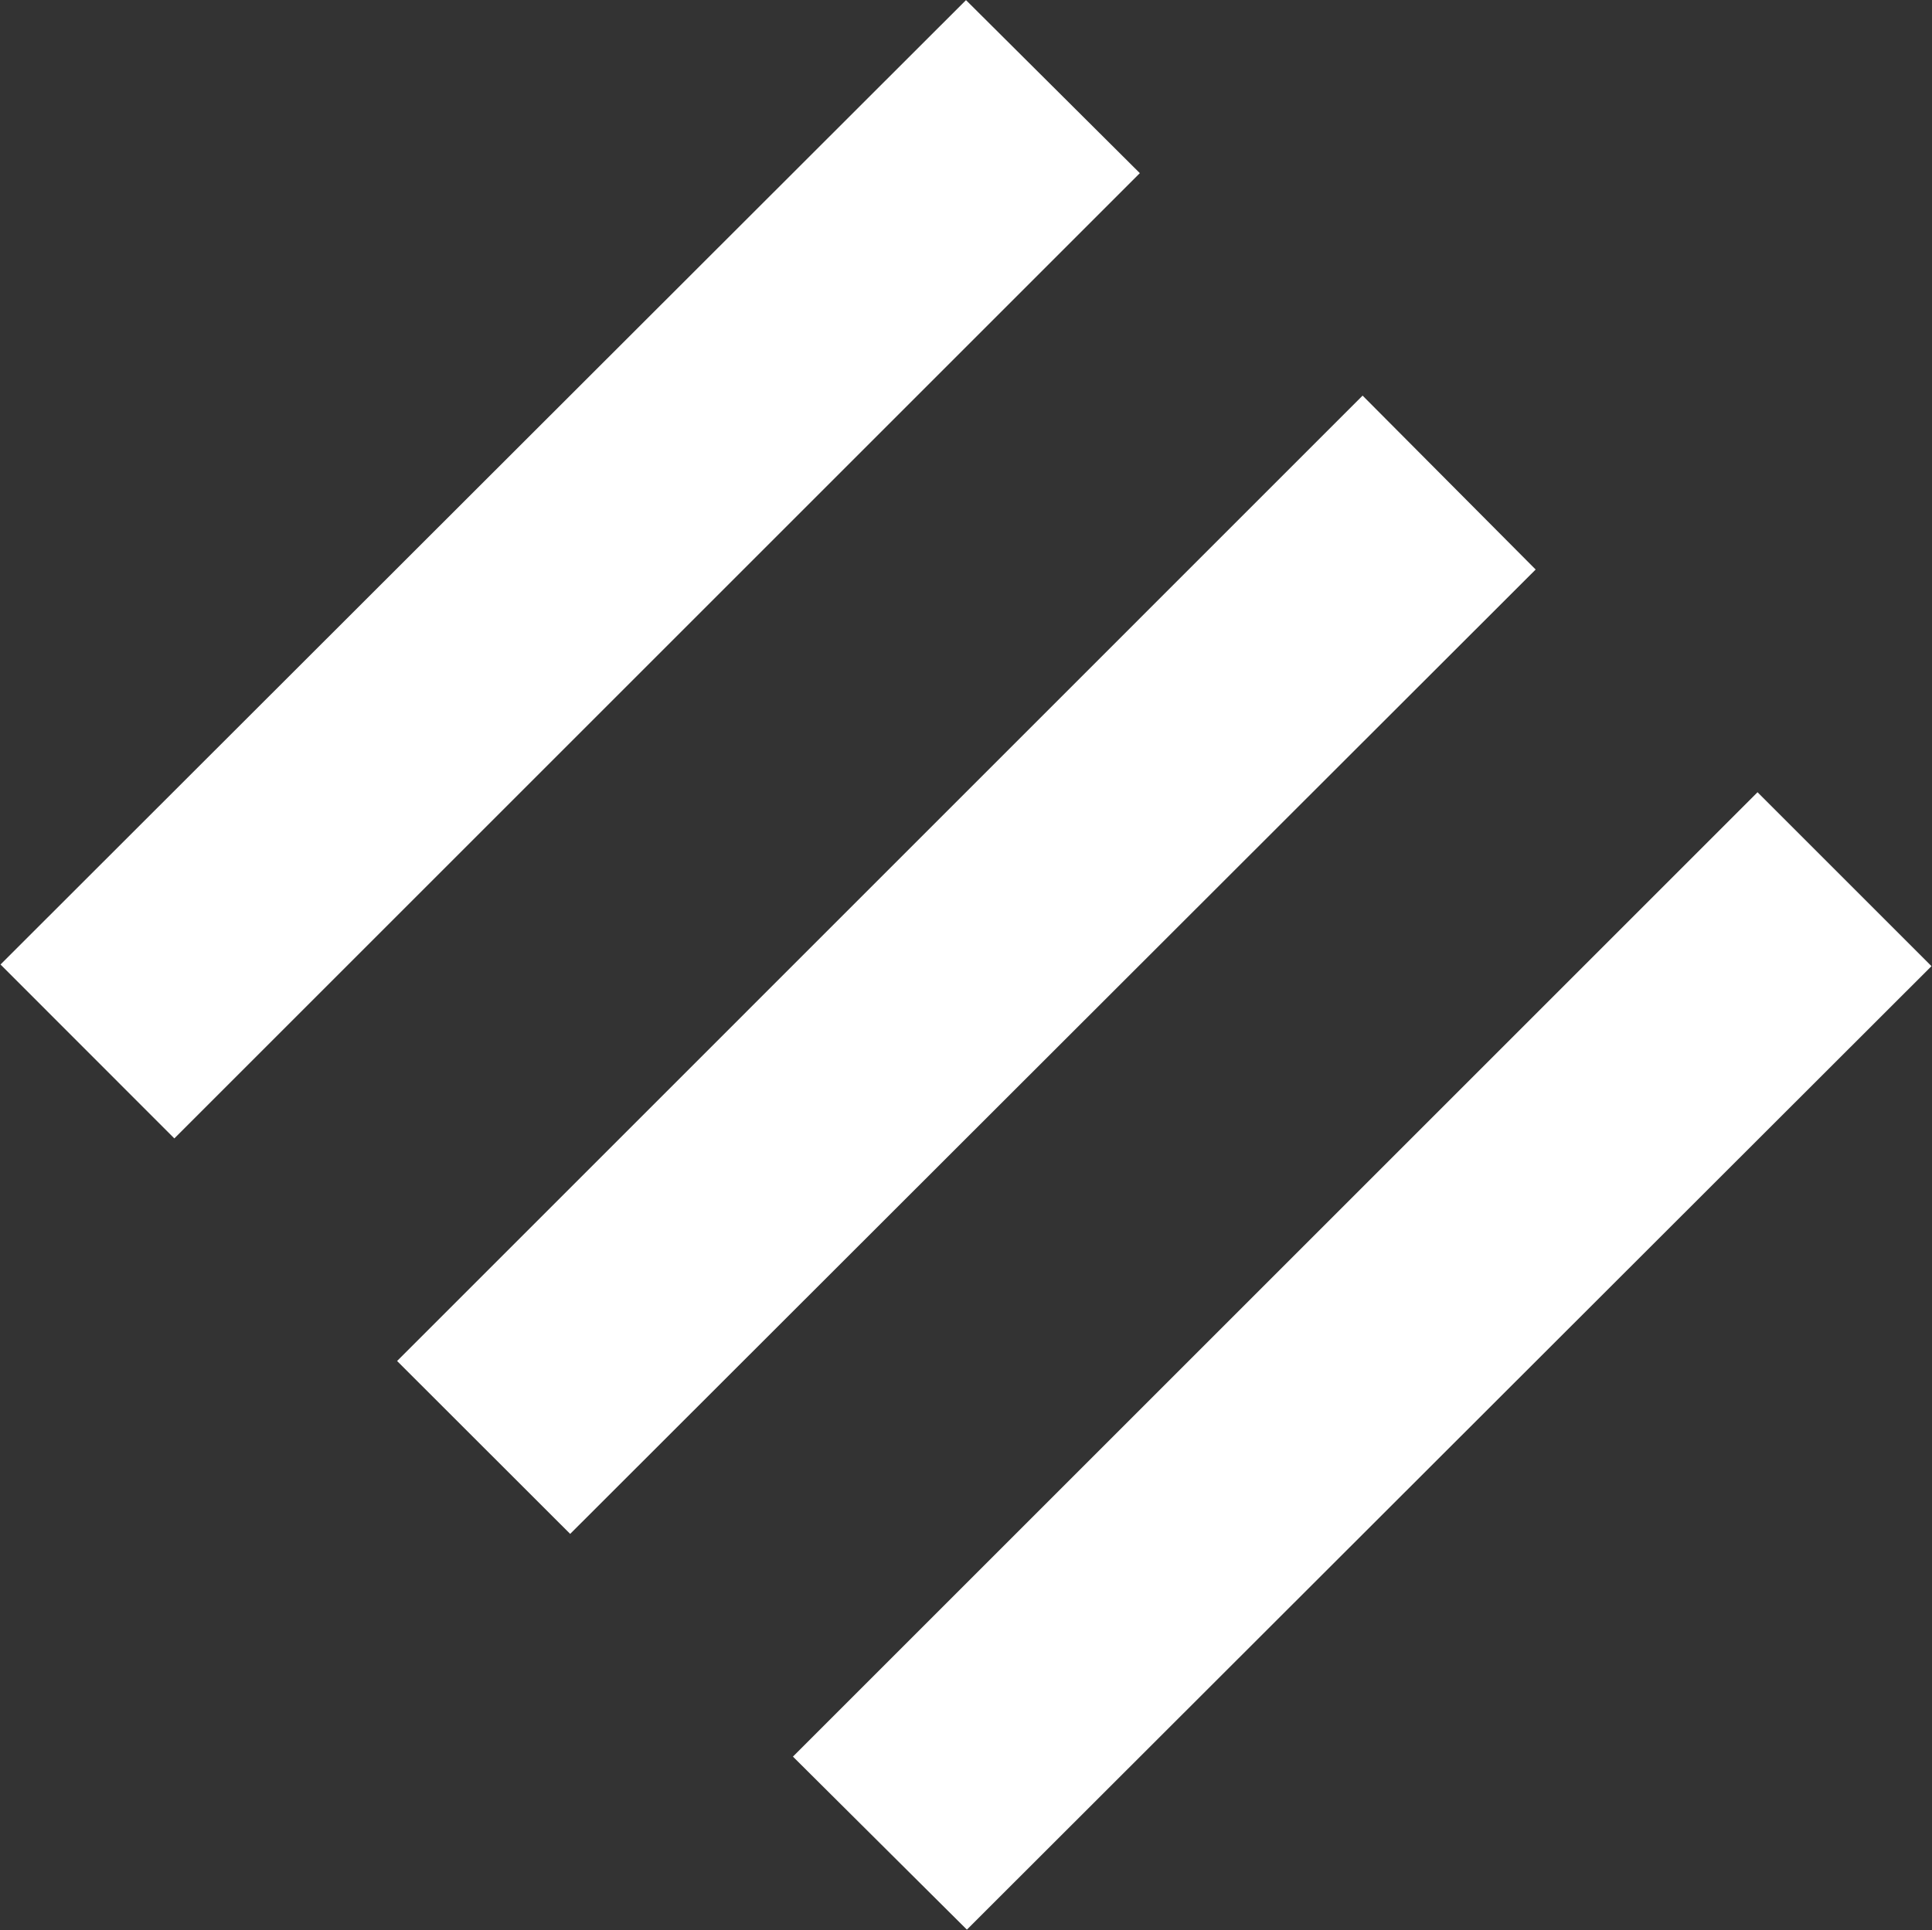
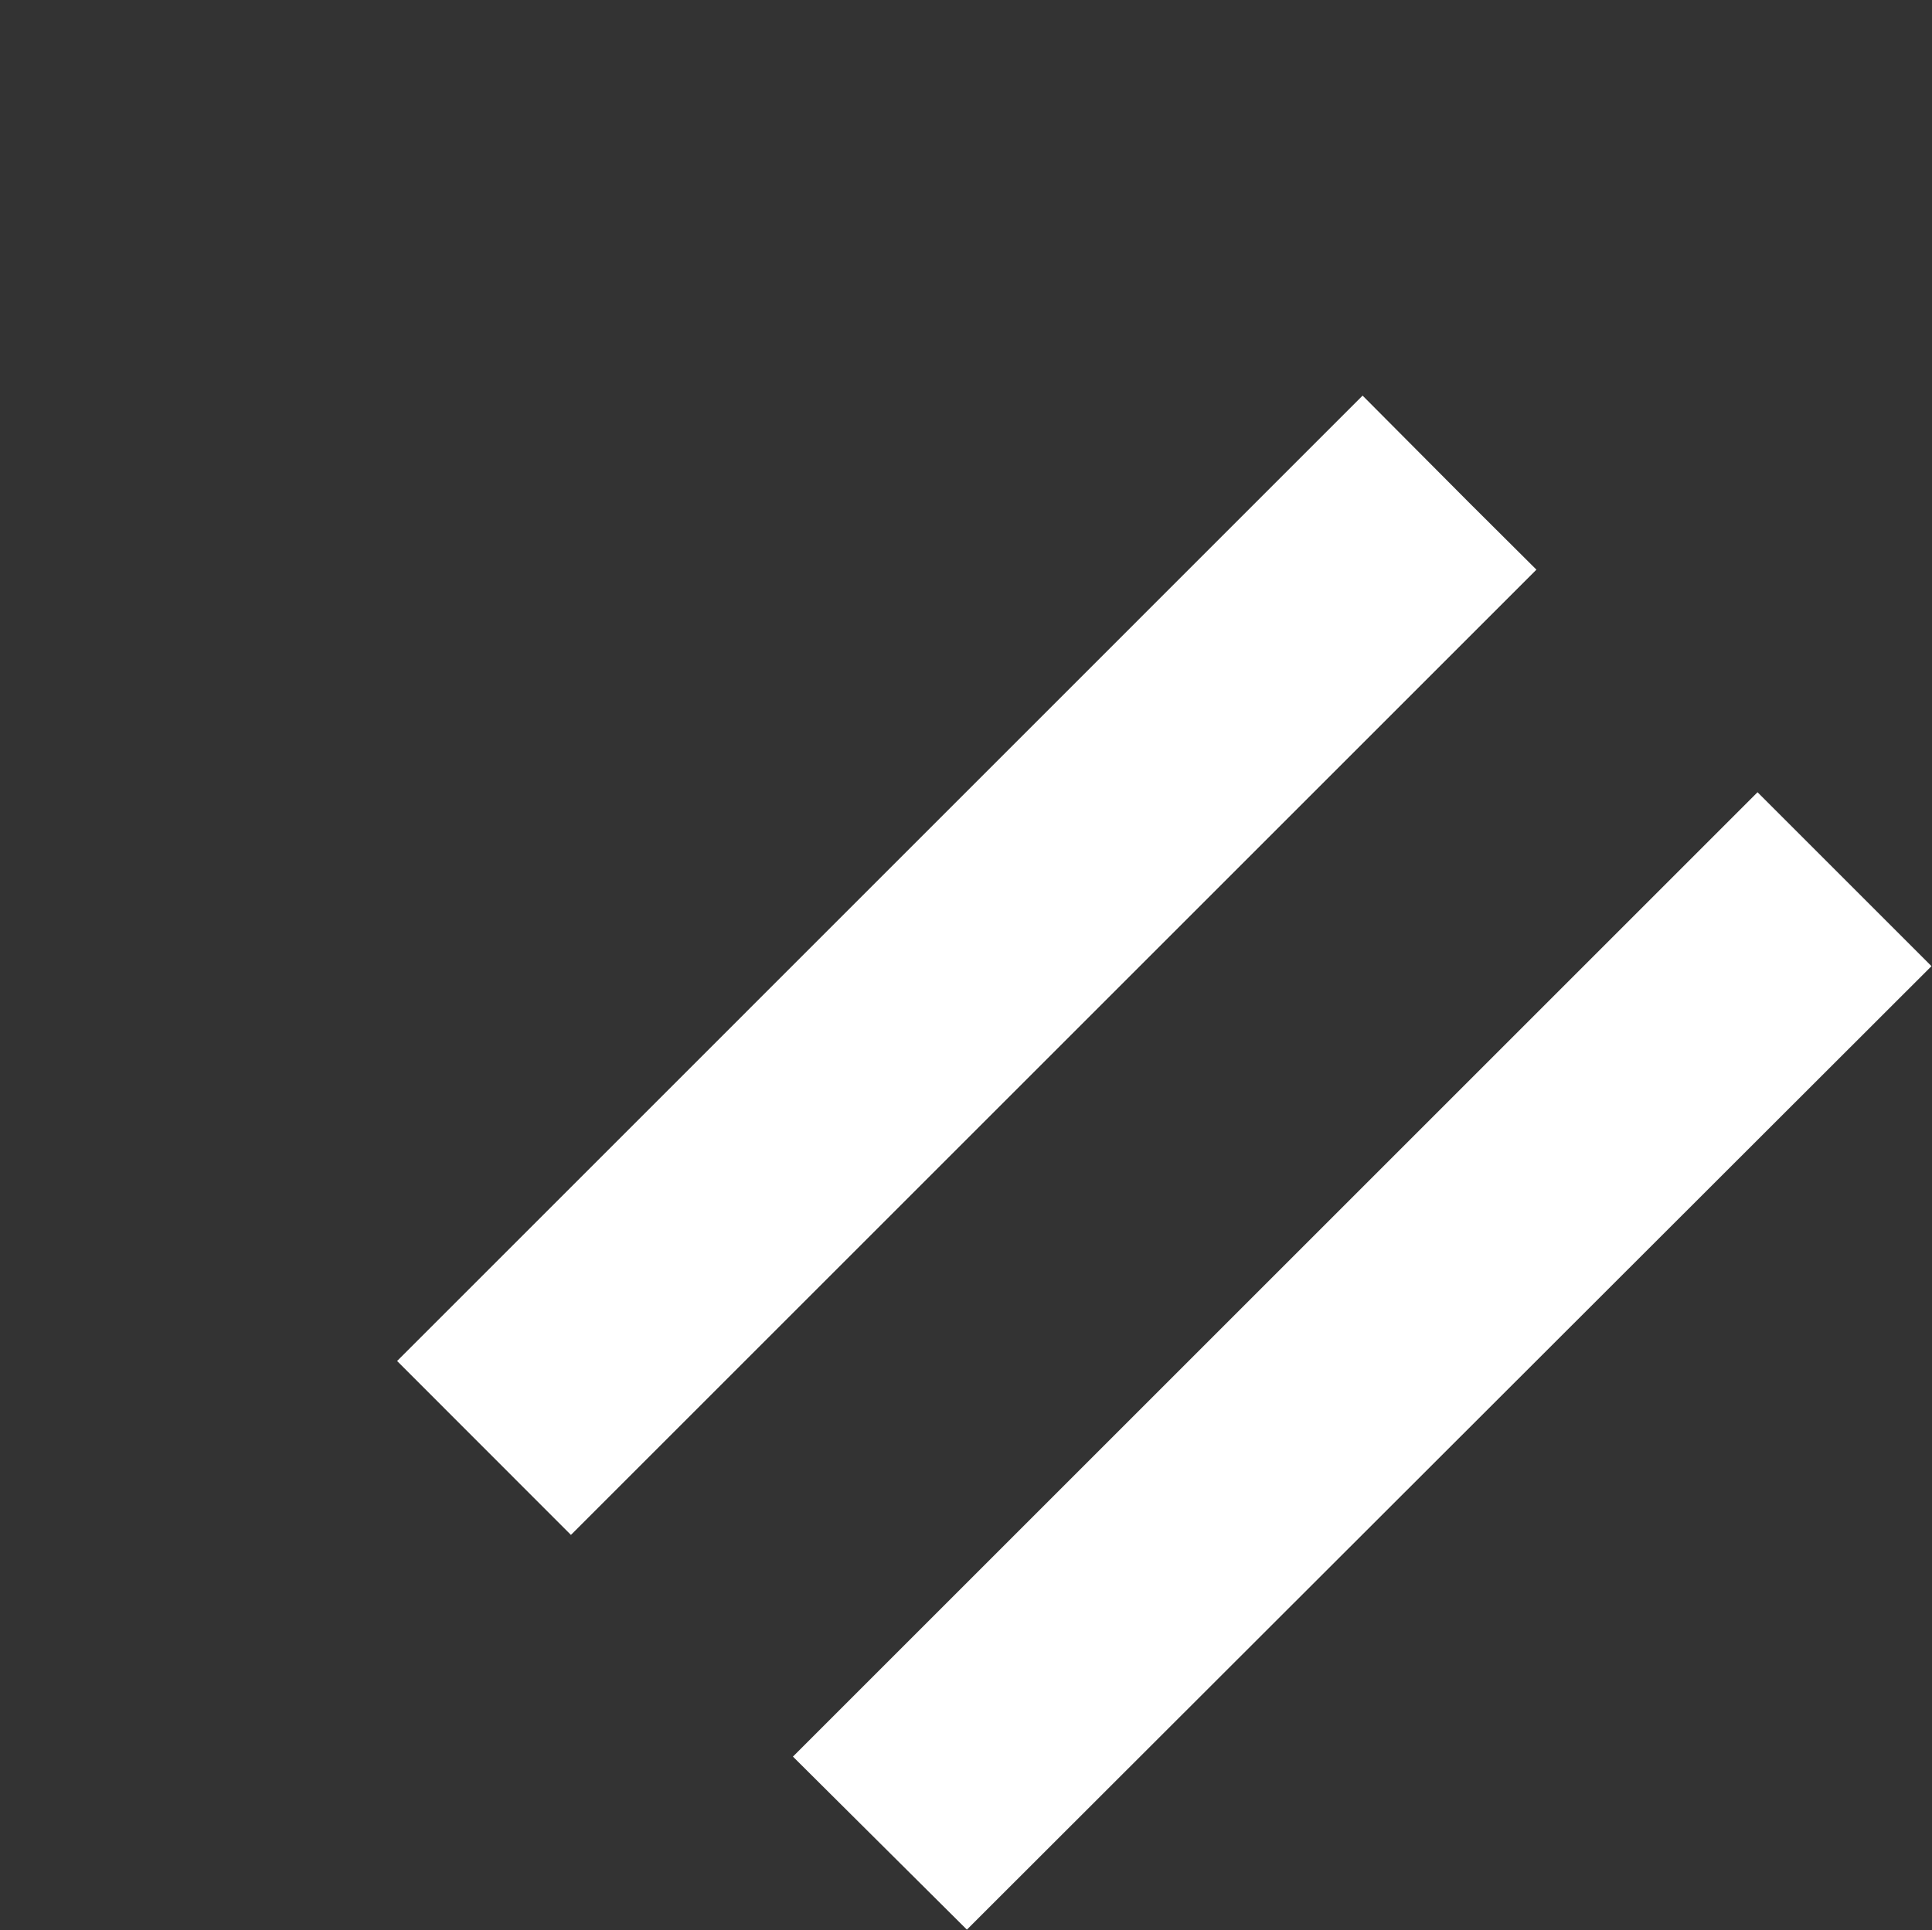
<svg xmlns="http://www.w3.org/2000/svg" version="1.2" viewBox="0 0 1516 1515" width="1516" height="1515">
  <rect x="0" y="0" width="1516" height="1515" fill="#333333" stroke="none" />
  <title>kkksdsk-svg copy-svg</title>
  <style>
		.s0 { fill: #ffffff } 
	</style>
-   <path id="Прямоугольник_1" class="s0" d="m622.2 1378.7l756.9-756.9 136.5 136.5-756.9 756.2zm-310.6-310.5l757.6-757.7 135.8 136.5-757.6 756.9zm-311.2-311.2l757.6-756.9 136.4 135.8-757.6 757.6z" />
+   <path id="Прямоугольник_1" class="s0" d="m622.2 1378.7l756.9-756.9 136.5 136.5-756.9 756.2zm-310.6-310.5l757.6-757.7 135.8 136.5-757.6 756.9zl757.6-756.9 136.4 135.8-757.6 757.6z" />
</svg>